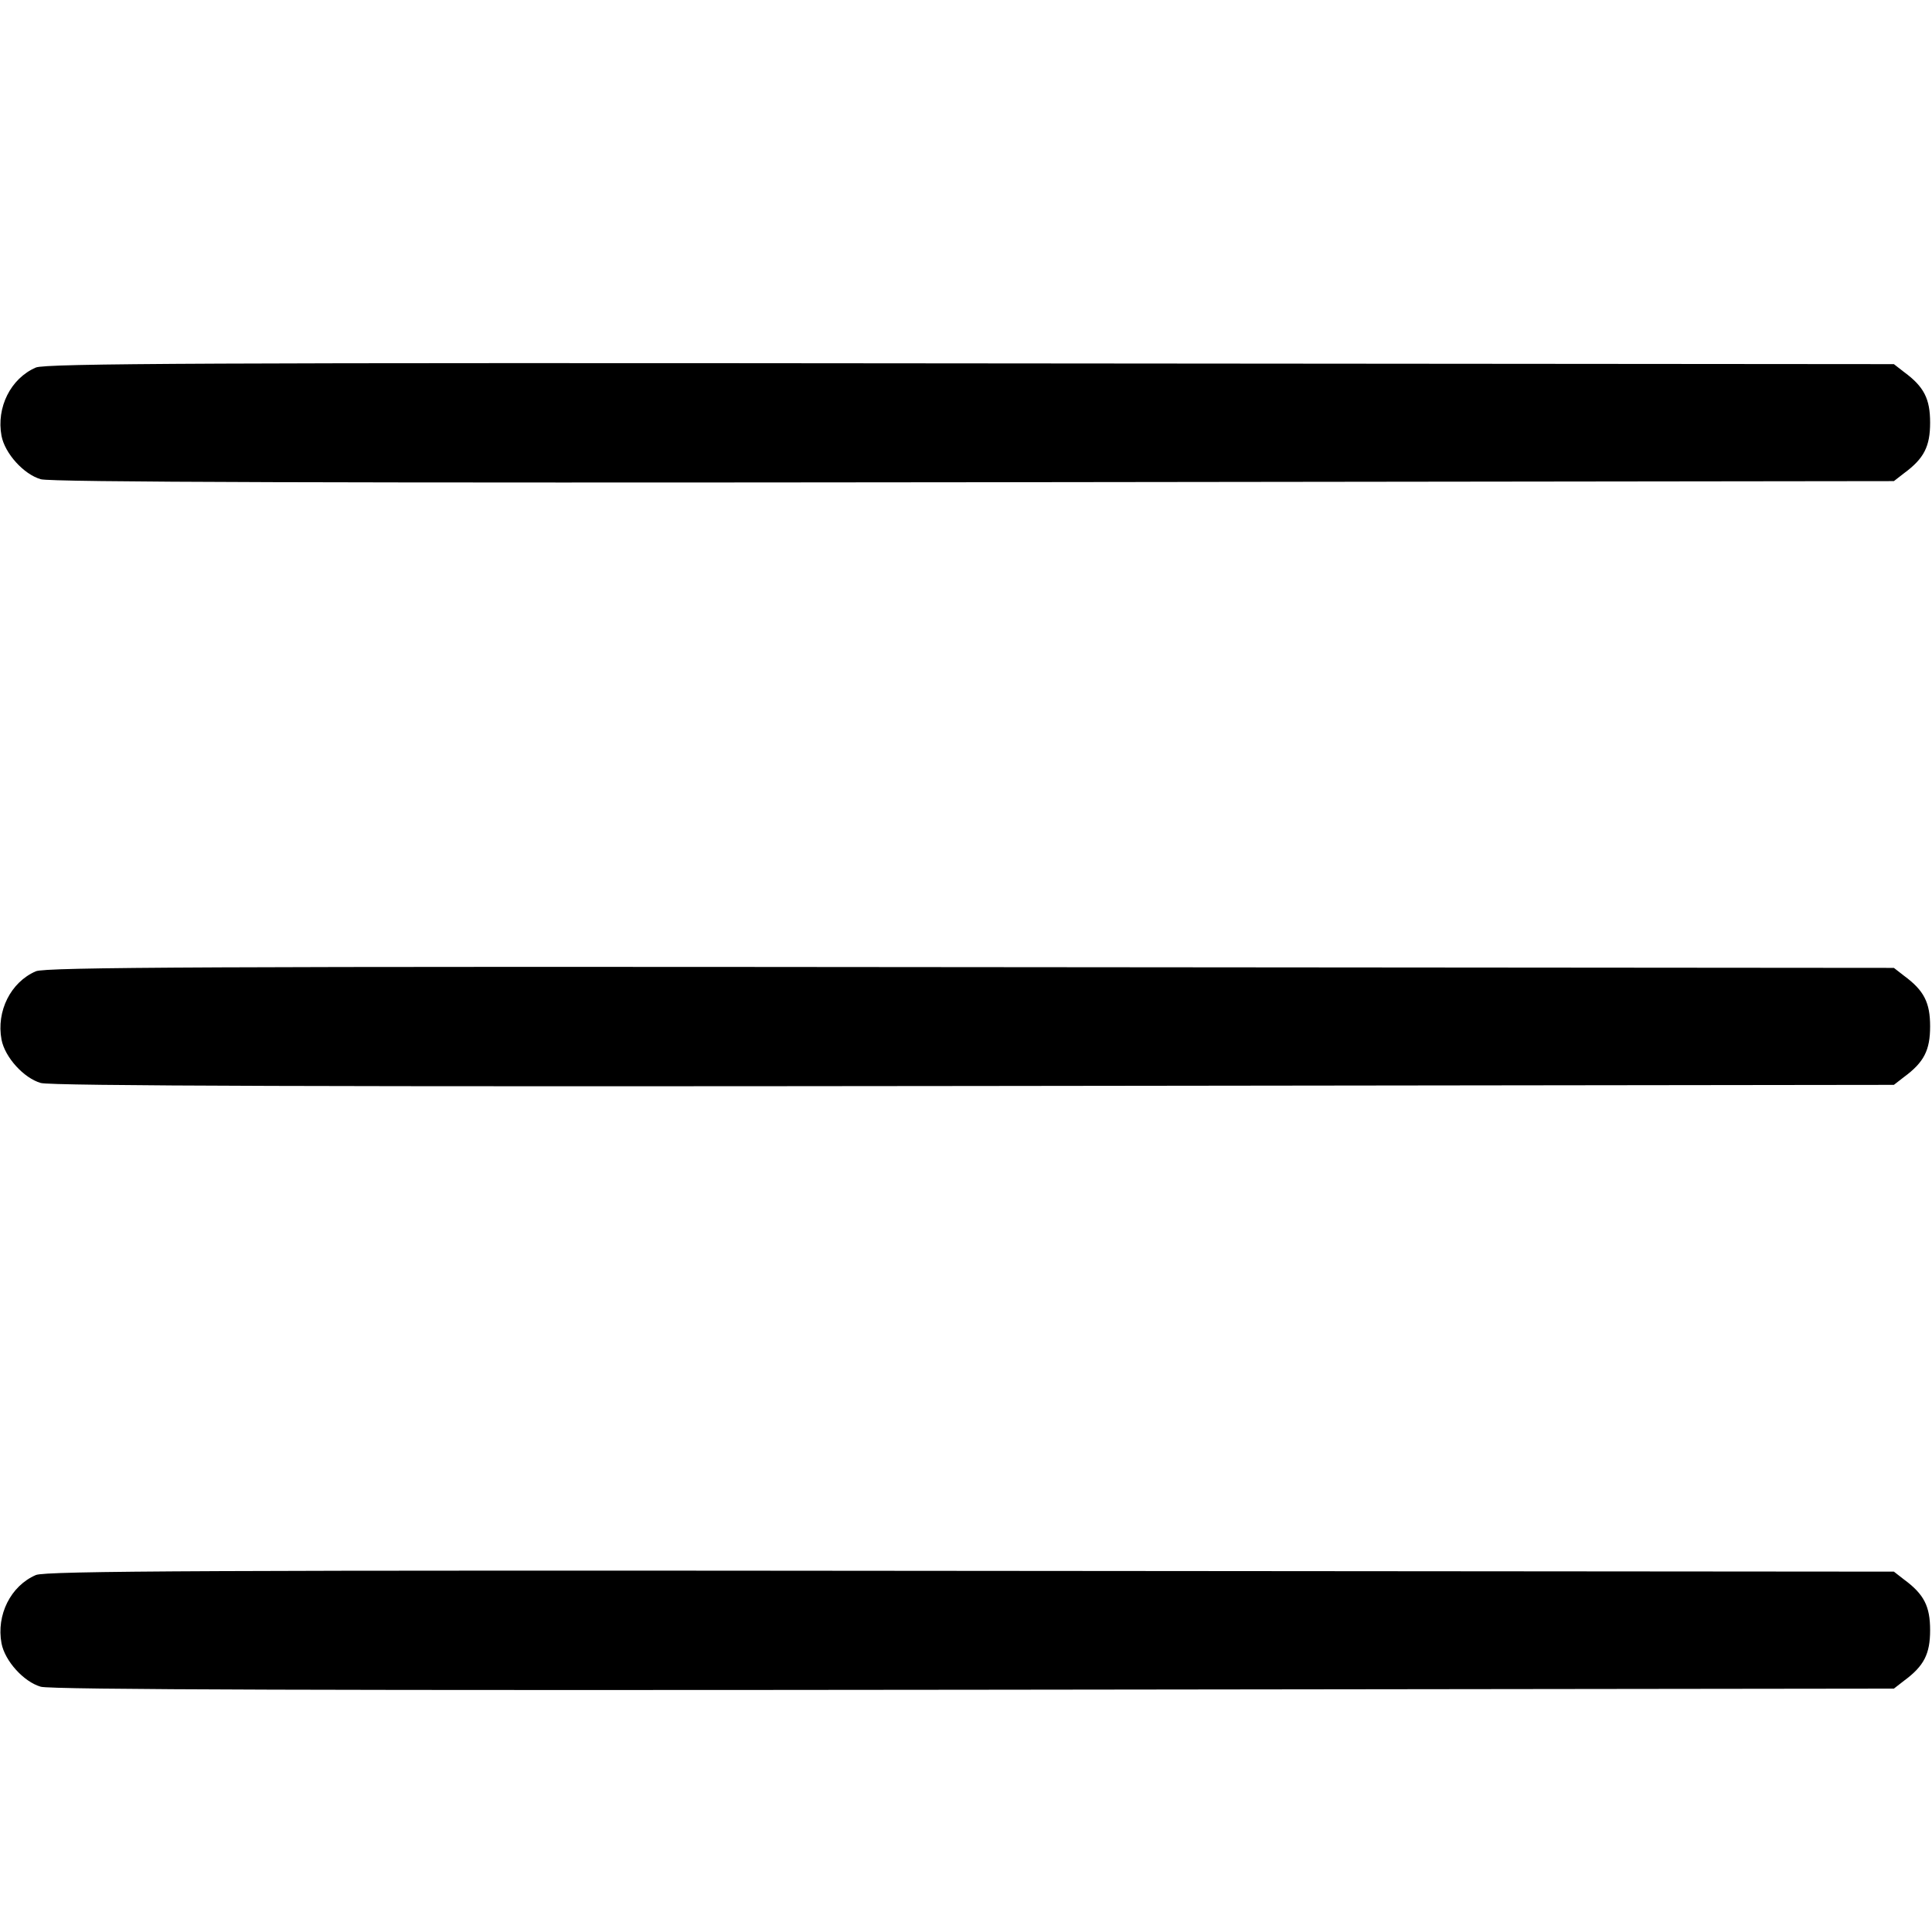
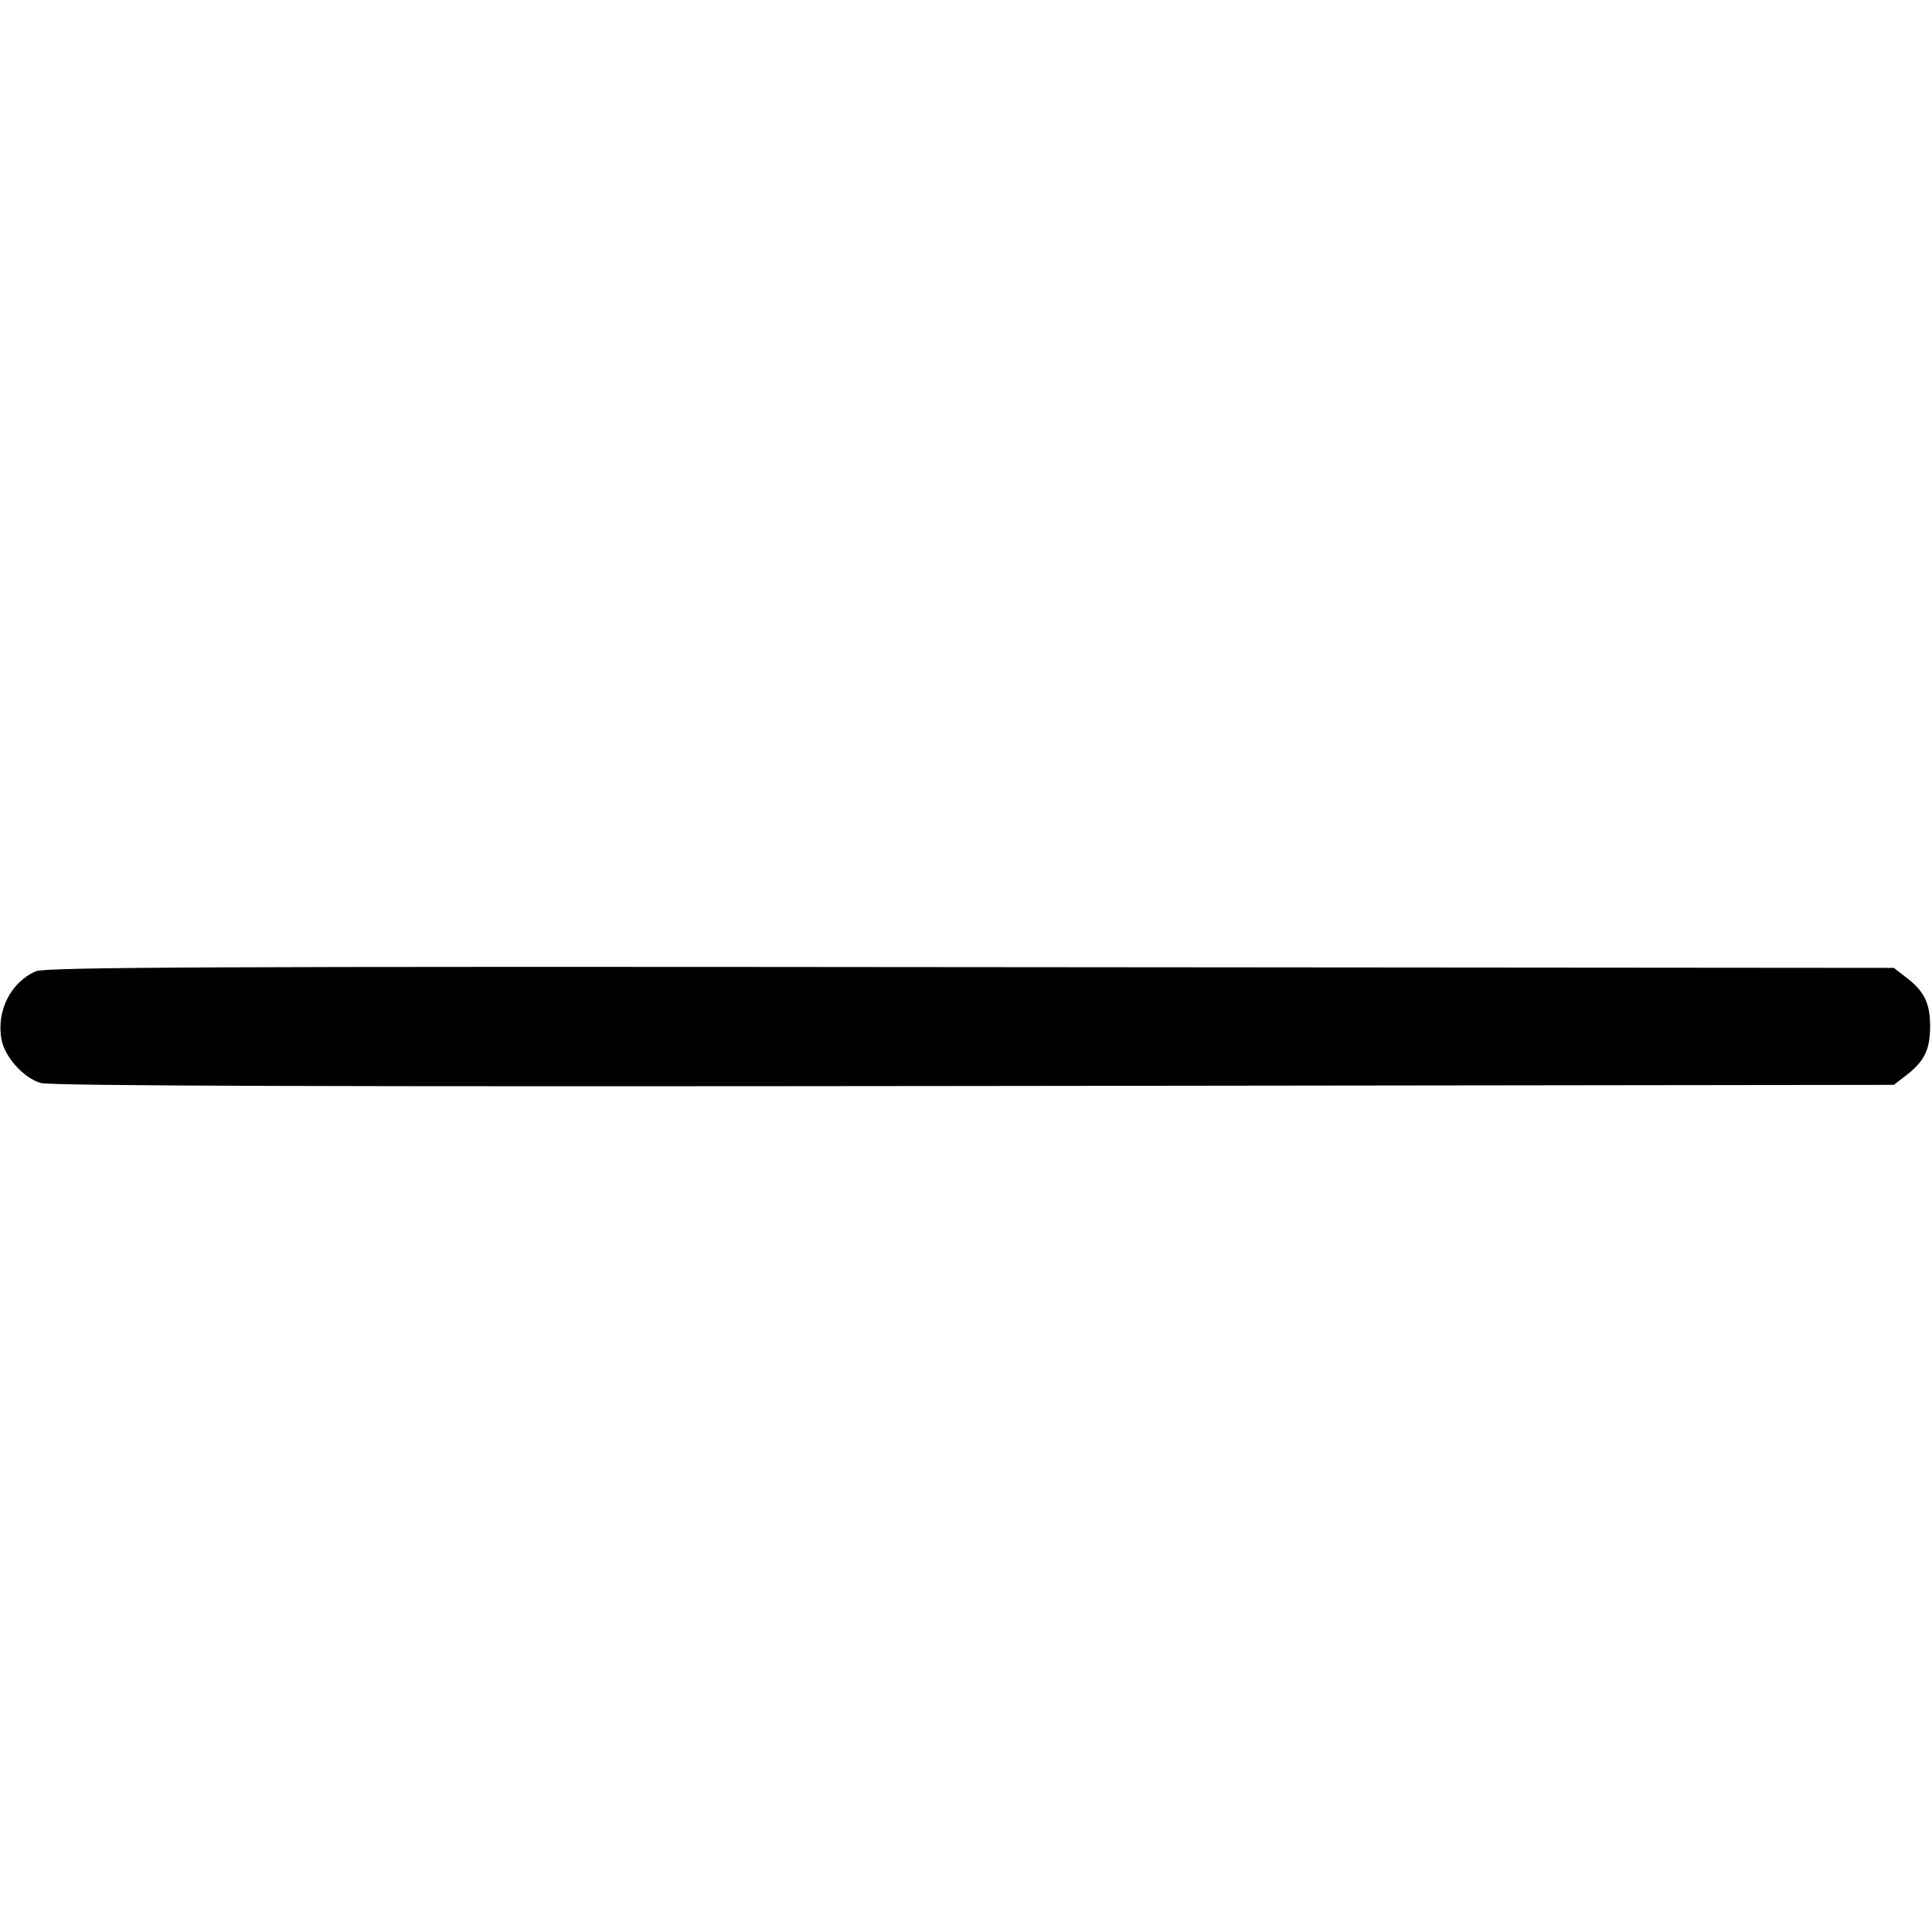
<svg xmlns="http://www.w3.org/2000/svg" version="1.0" width="512pt" height="512pt" viewBox="0 0 512 512" preserveAspectRatio="xMidYMid meet">
  <g transform="translate(0,512) scale(0.1,-0.1)" fill="#000000" stroke="none">
-     <path d="M95 4146 c-67 -29 -105 -106 -91 -181 9 -47 59 -102 104 -115 26 -8 785 -10 2474 -8 l2437 3 27 21 c53 39 69 71 69 134 0 63 -16 95 -69 134 l-27 21 -2447 2 c-2019 2 -2452 0 -2477 -11z" />
-     <path d="M95 2546 c-67 -29 -105 -106 -91 -181 9 -47 59 -102 104 -115 26 -8 785 -10 2474 -8 l2437 3 27 21 c53 39 69 71 69 134 0 63 -16 95 -69 134 l-27 21 -2447 2 c-2019 2 -2452 0 -2477 -11z" />
-     <path d="M95 946 c-67 -29 -105 -106 -91 -181 9 -47 59 -102 104 -115 26 -8 785 -10 2474 -8 l2437 3 27 21 c53 39 69 71 69 134 0 63 -16 95 -69 134 l-27 21 -2447 2 c-2019 2 -2452 0 -2477 -11z" />
+     <path d="M95 2546 c-67 -29 -105 -106 -91 -181 9 -47 59 -102 104 -115 26 -8 785 -10 2474 -8 l2437 3 27 21 c53 39 69 71 69 134 0 63 -16 95 -69 134 l-27 21 -2447 2 c-2019 2 -2452 0 -2477 -11" />
  </g>
</svg>